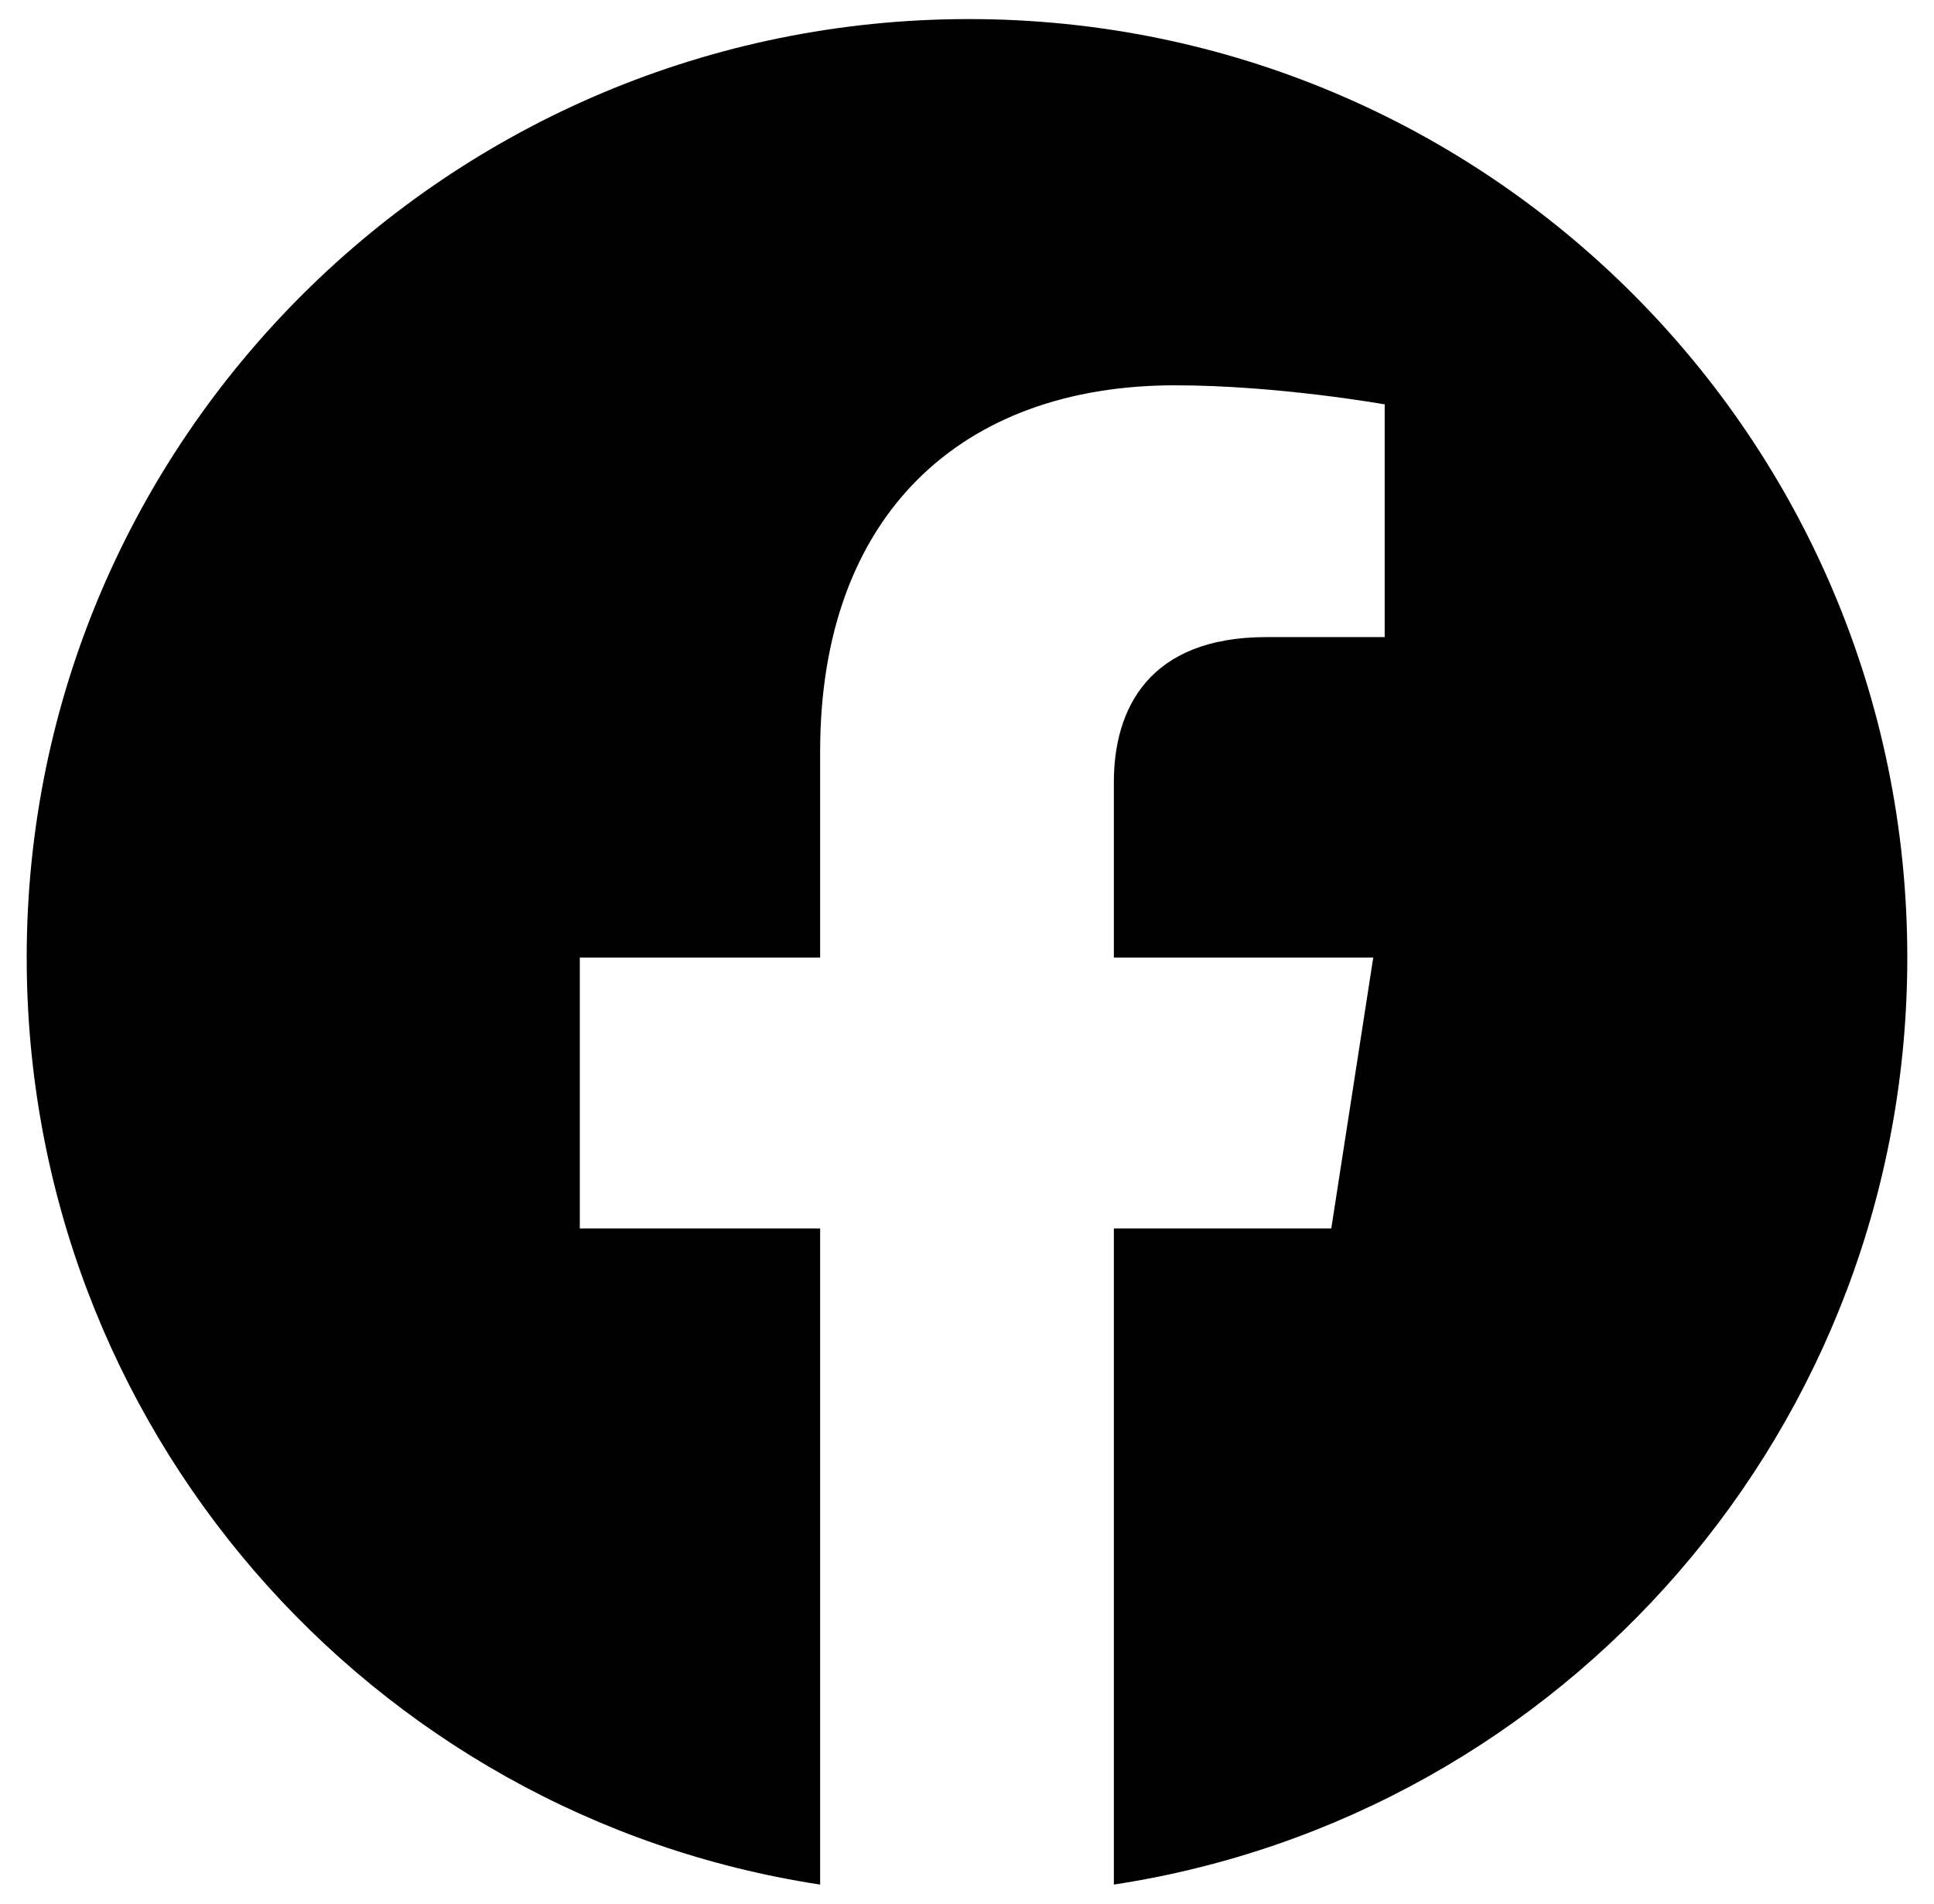
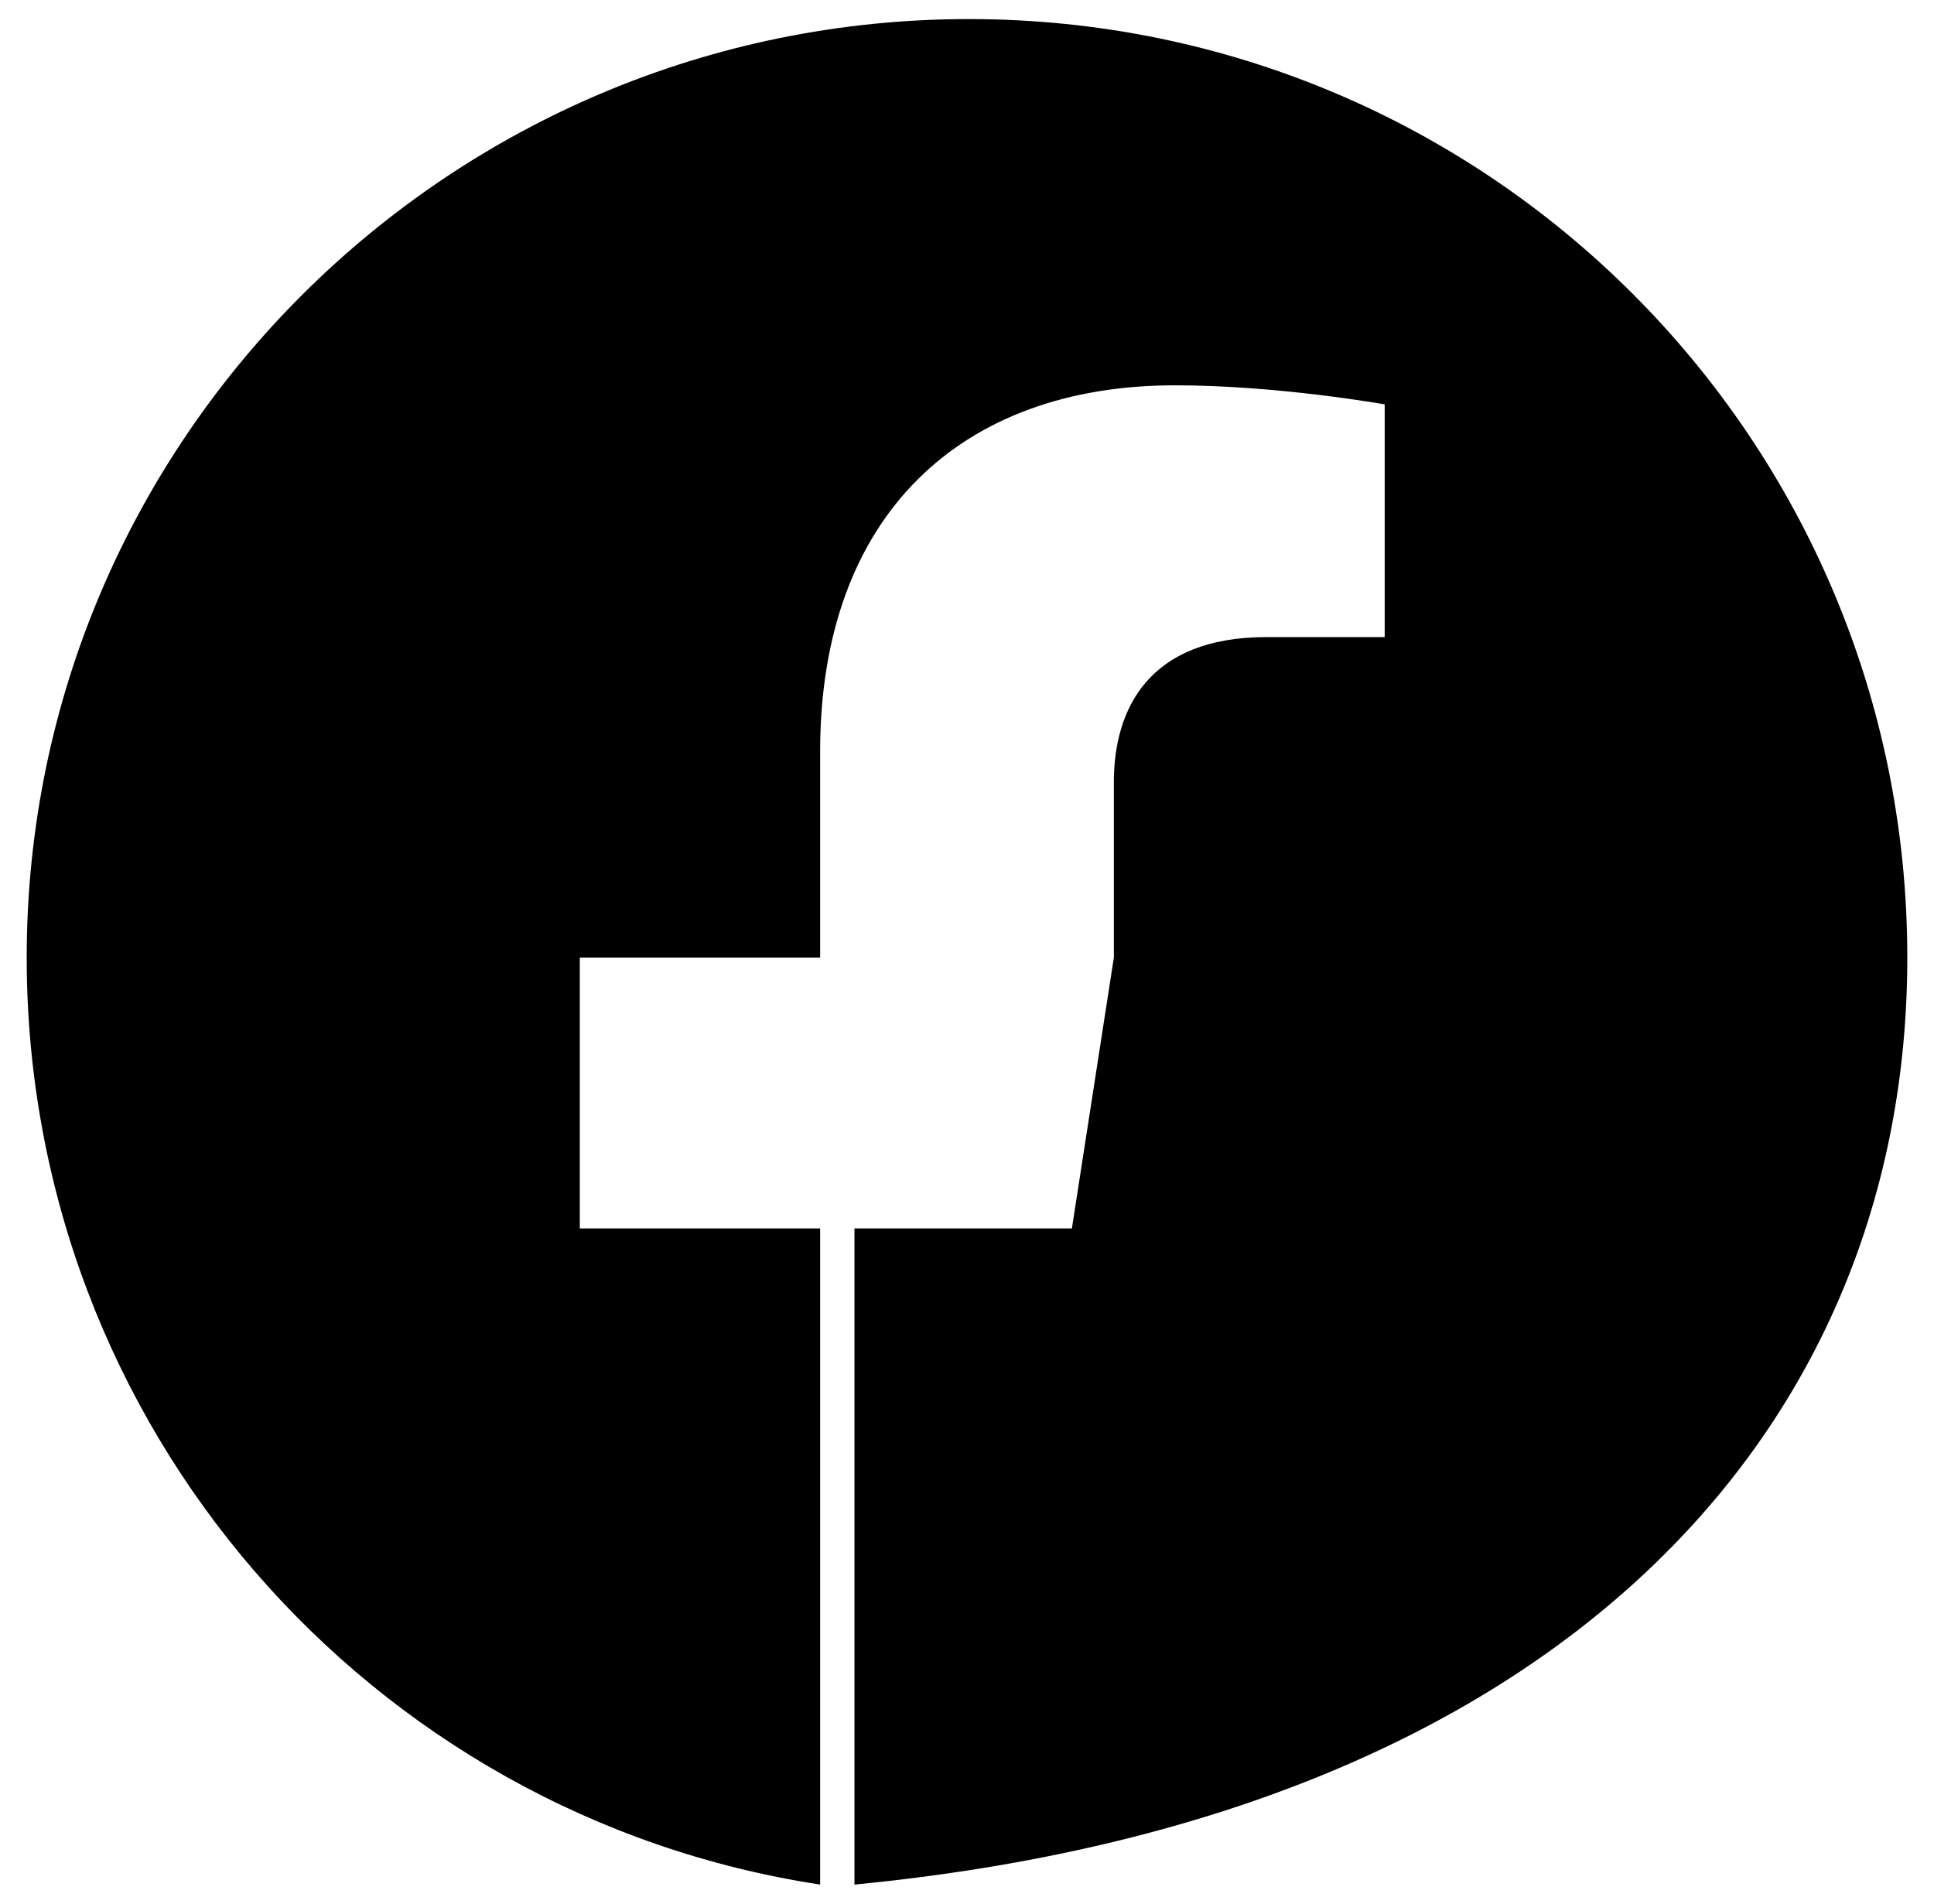
<svg xmlns="http://www.w3.org/2000/svg" version="1.1" id="Layer_1" x="0px" y="0px" viewBox="0 0 50.7 49.9" style="enable-background:new 0 0 50.7 49.9;" xml:space="preserve">
-   <path d="M50,25.1c0-13.6-11-24.6-24.6-24.6S0.7,11.5,0.7,25.1c0,12.3,9,22.5,20.8,24.3V32.2h-6.3v-7.1h6.3v-5.4  c0-6.2,3.7-9.6,9.3-9.6c2.7,0,5.5,0.5,5.5,0.5v6.1h-3.1c-3.1,0-4,1.9-4,3.8v4.6H36l-1.1,7.1h-5.7v17.2C41,47.6,50,37.4,50,25.1z" />
+   <path d="M50,25.1c0-13.6-11-24.6-24.6-24.6S0.7,11.5,0.7,25.1c0,12.3,9,22.5,20.8,24.3V32.2h-6.3v-7.1h6.3v-5.4  c0-6.2,3.7-9.6,9.3-9.6c2.7,0,5.5,0.5,5.5,0.5v6.1h-3.1c-3.1,0-4,1.9-4,3.8v4.6l-1.1,7.1h-5.7v17.2C41,47.6,50,37.4,50,25.1z" />
</svg>